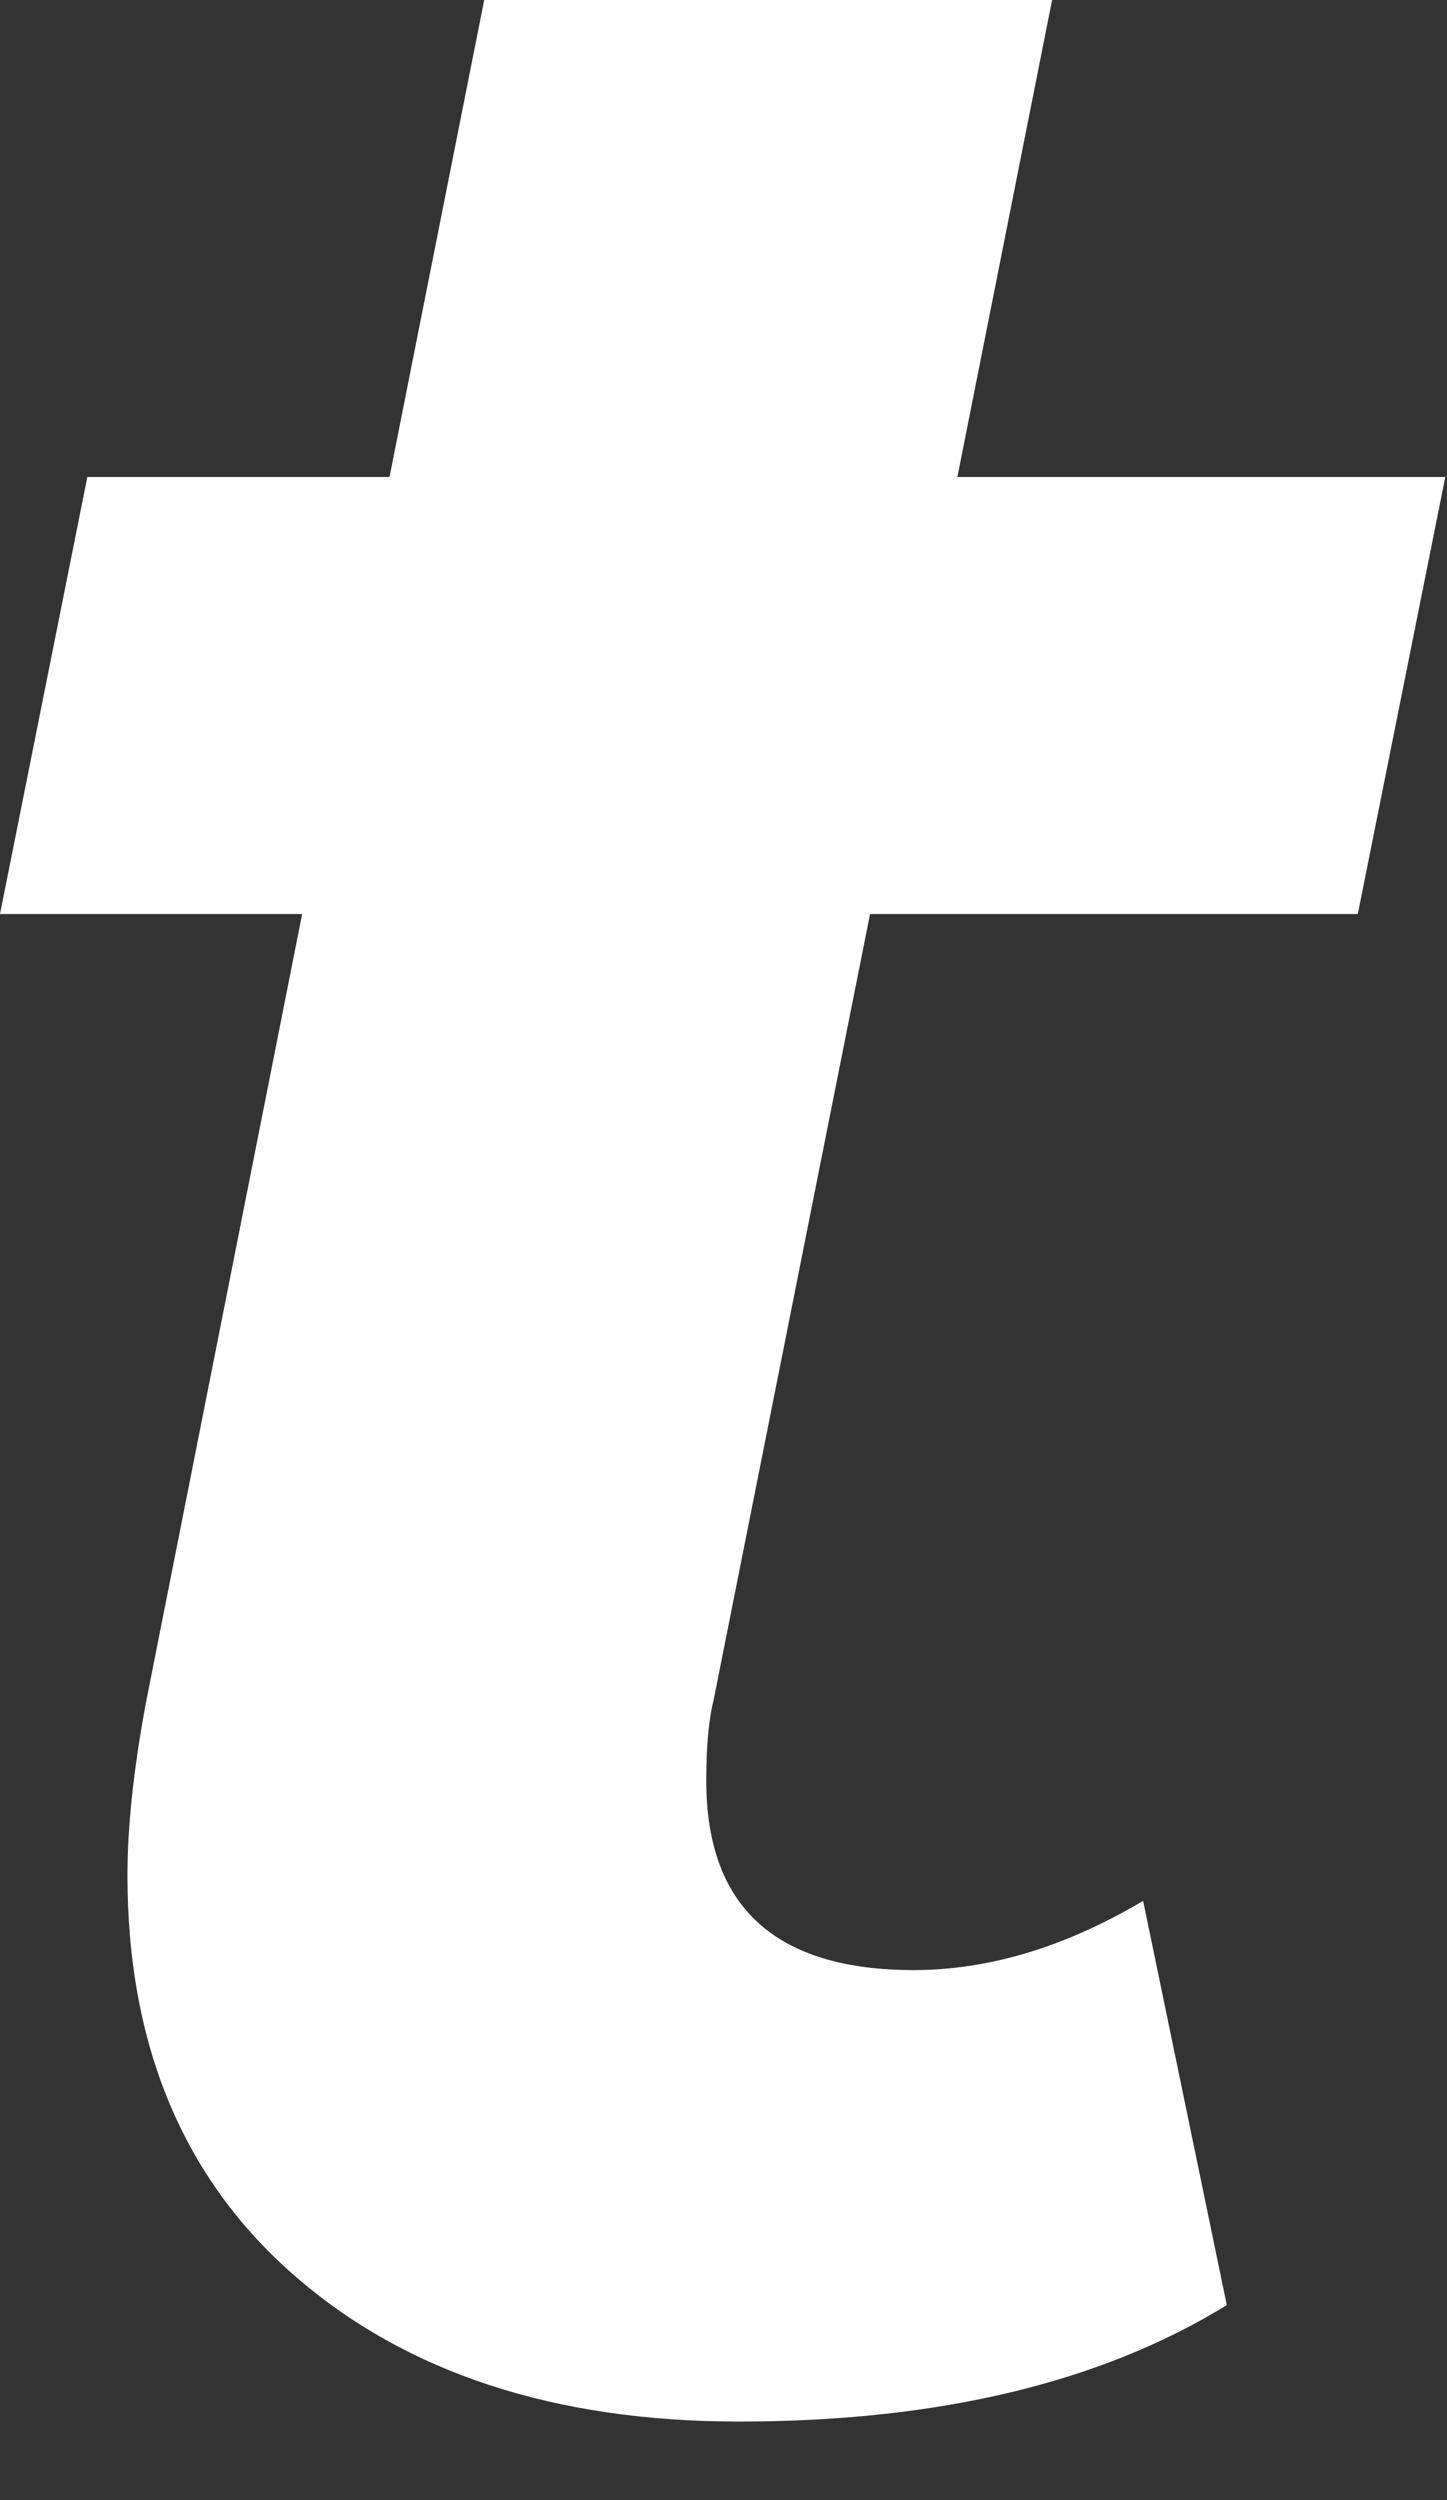
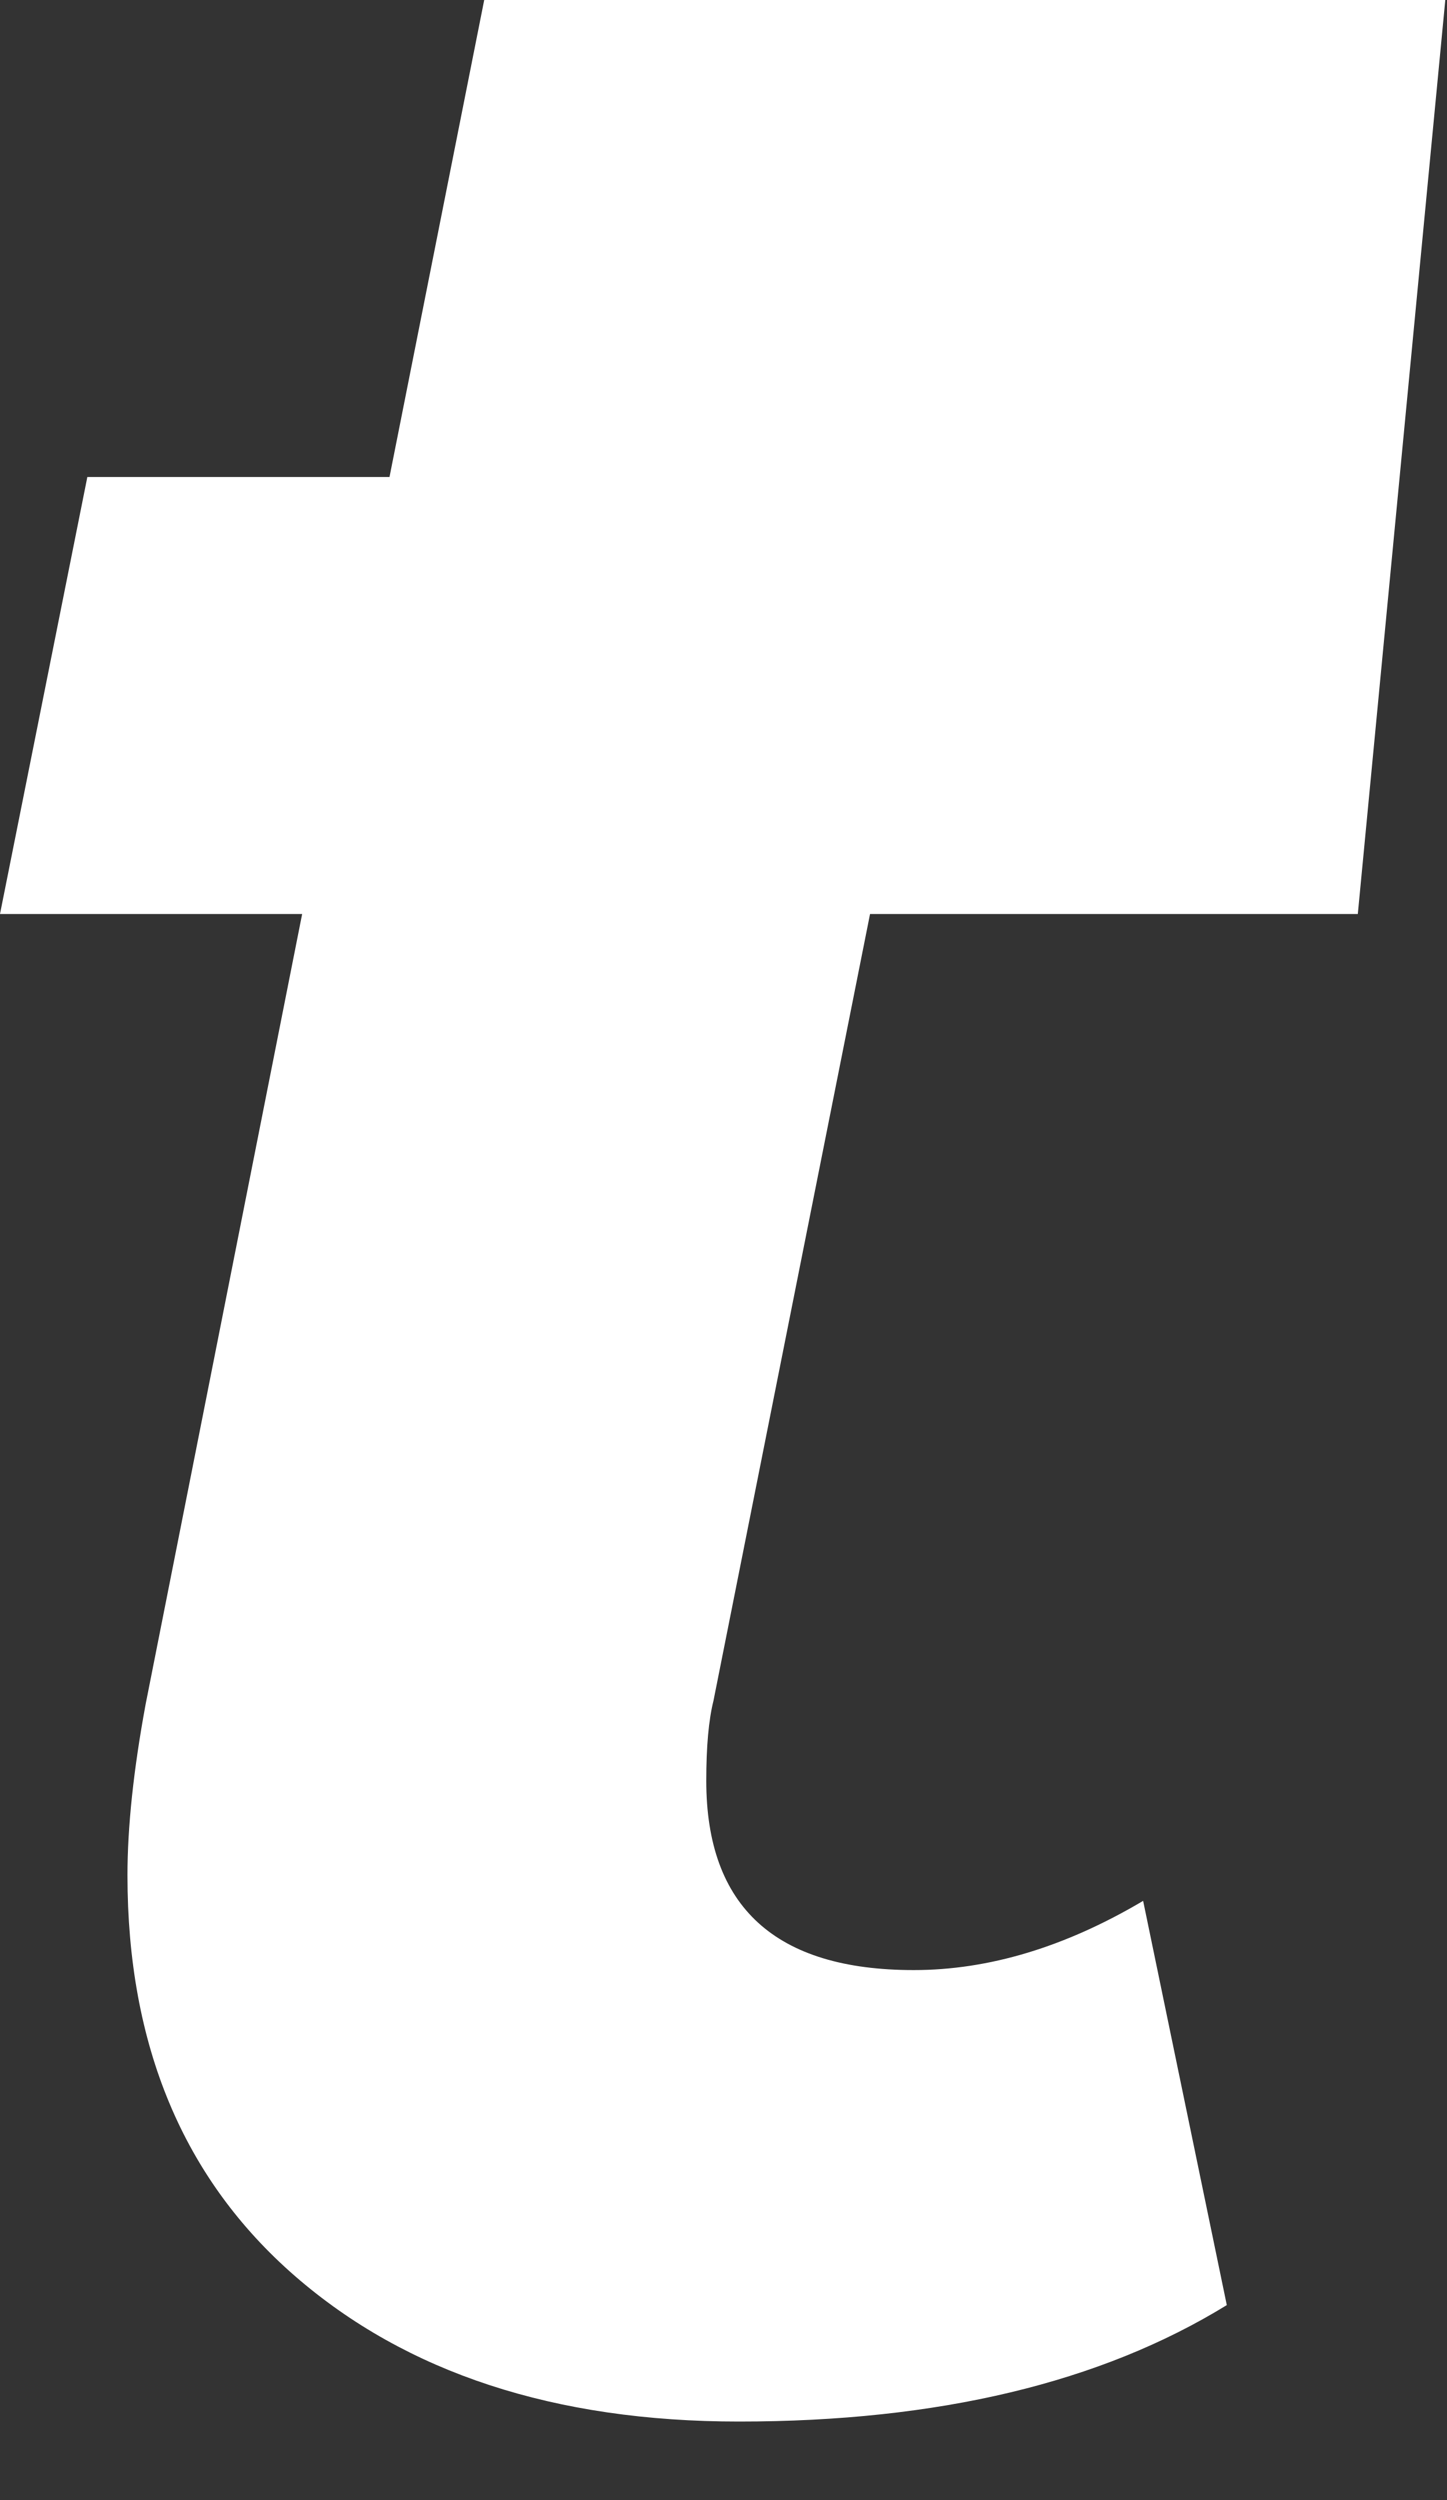
<svg xmlns="http://www.w3.org/2000/svg" fill="none" height="100%" overflow="visible" preserveAspectRatio="none" style="display: block;" viewBox="0 0 11 19" width="100%">
  <rect x="0" y="0" width="11" height="19" fill="#333333" stroke="none" />
-   <path d="M5.424 12.924C5.387 13.072 5.369 13.274 5.369 13.533C5.369 14.492 5.895 14.972 6.946 14.972C7.518 14.972 8.099 14.796 8.69 14.446L9.326 17.518C8.367 18.108 7.131 18.403 5.618 18.403C4.216 18.403 3.09 18.034 2.242 17.297C1.393 16.558 0.969 15.544 0.969 14.252C0.969 13.883 1.015 13.45 1.107 12.952L2.297 6.946H0L0.664 3.625H2.961L3.681 0H7.998L7.278 3.625H10.987L10.322 6.946H6.614L5.424 12.924Z" fill="white" id="Vector" />
+   <path d="M5.424 12.924C5.387 13.072 5.369 13.274 5.369 13.533C5.369 14.492 5.895 14.972 6.946 14.972C7.518 14.972 8.099 14.796 8.69 14.446L9.326 17.518C8.367 18.108 7.131 18.403 5.618 18.403C4.216 18.403 3.09 18.034 2.242 17.297C1.393 16.558 0.969 15.544 0.969 14.252C0.969 13.883 1.015 13.45 1.107 12.952L2.297 6.946H0L0.664 3.625H2.961L3.681 0H7.998H10.987L10.322 6.946H6.614L5.424 12.924Z" fill="white" id="Vector" />
</svg>